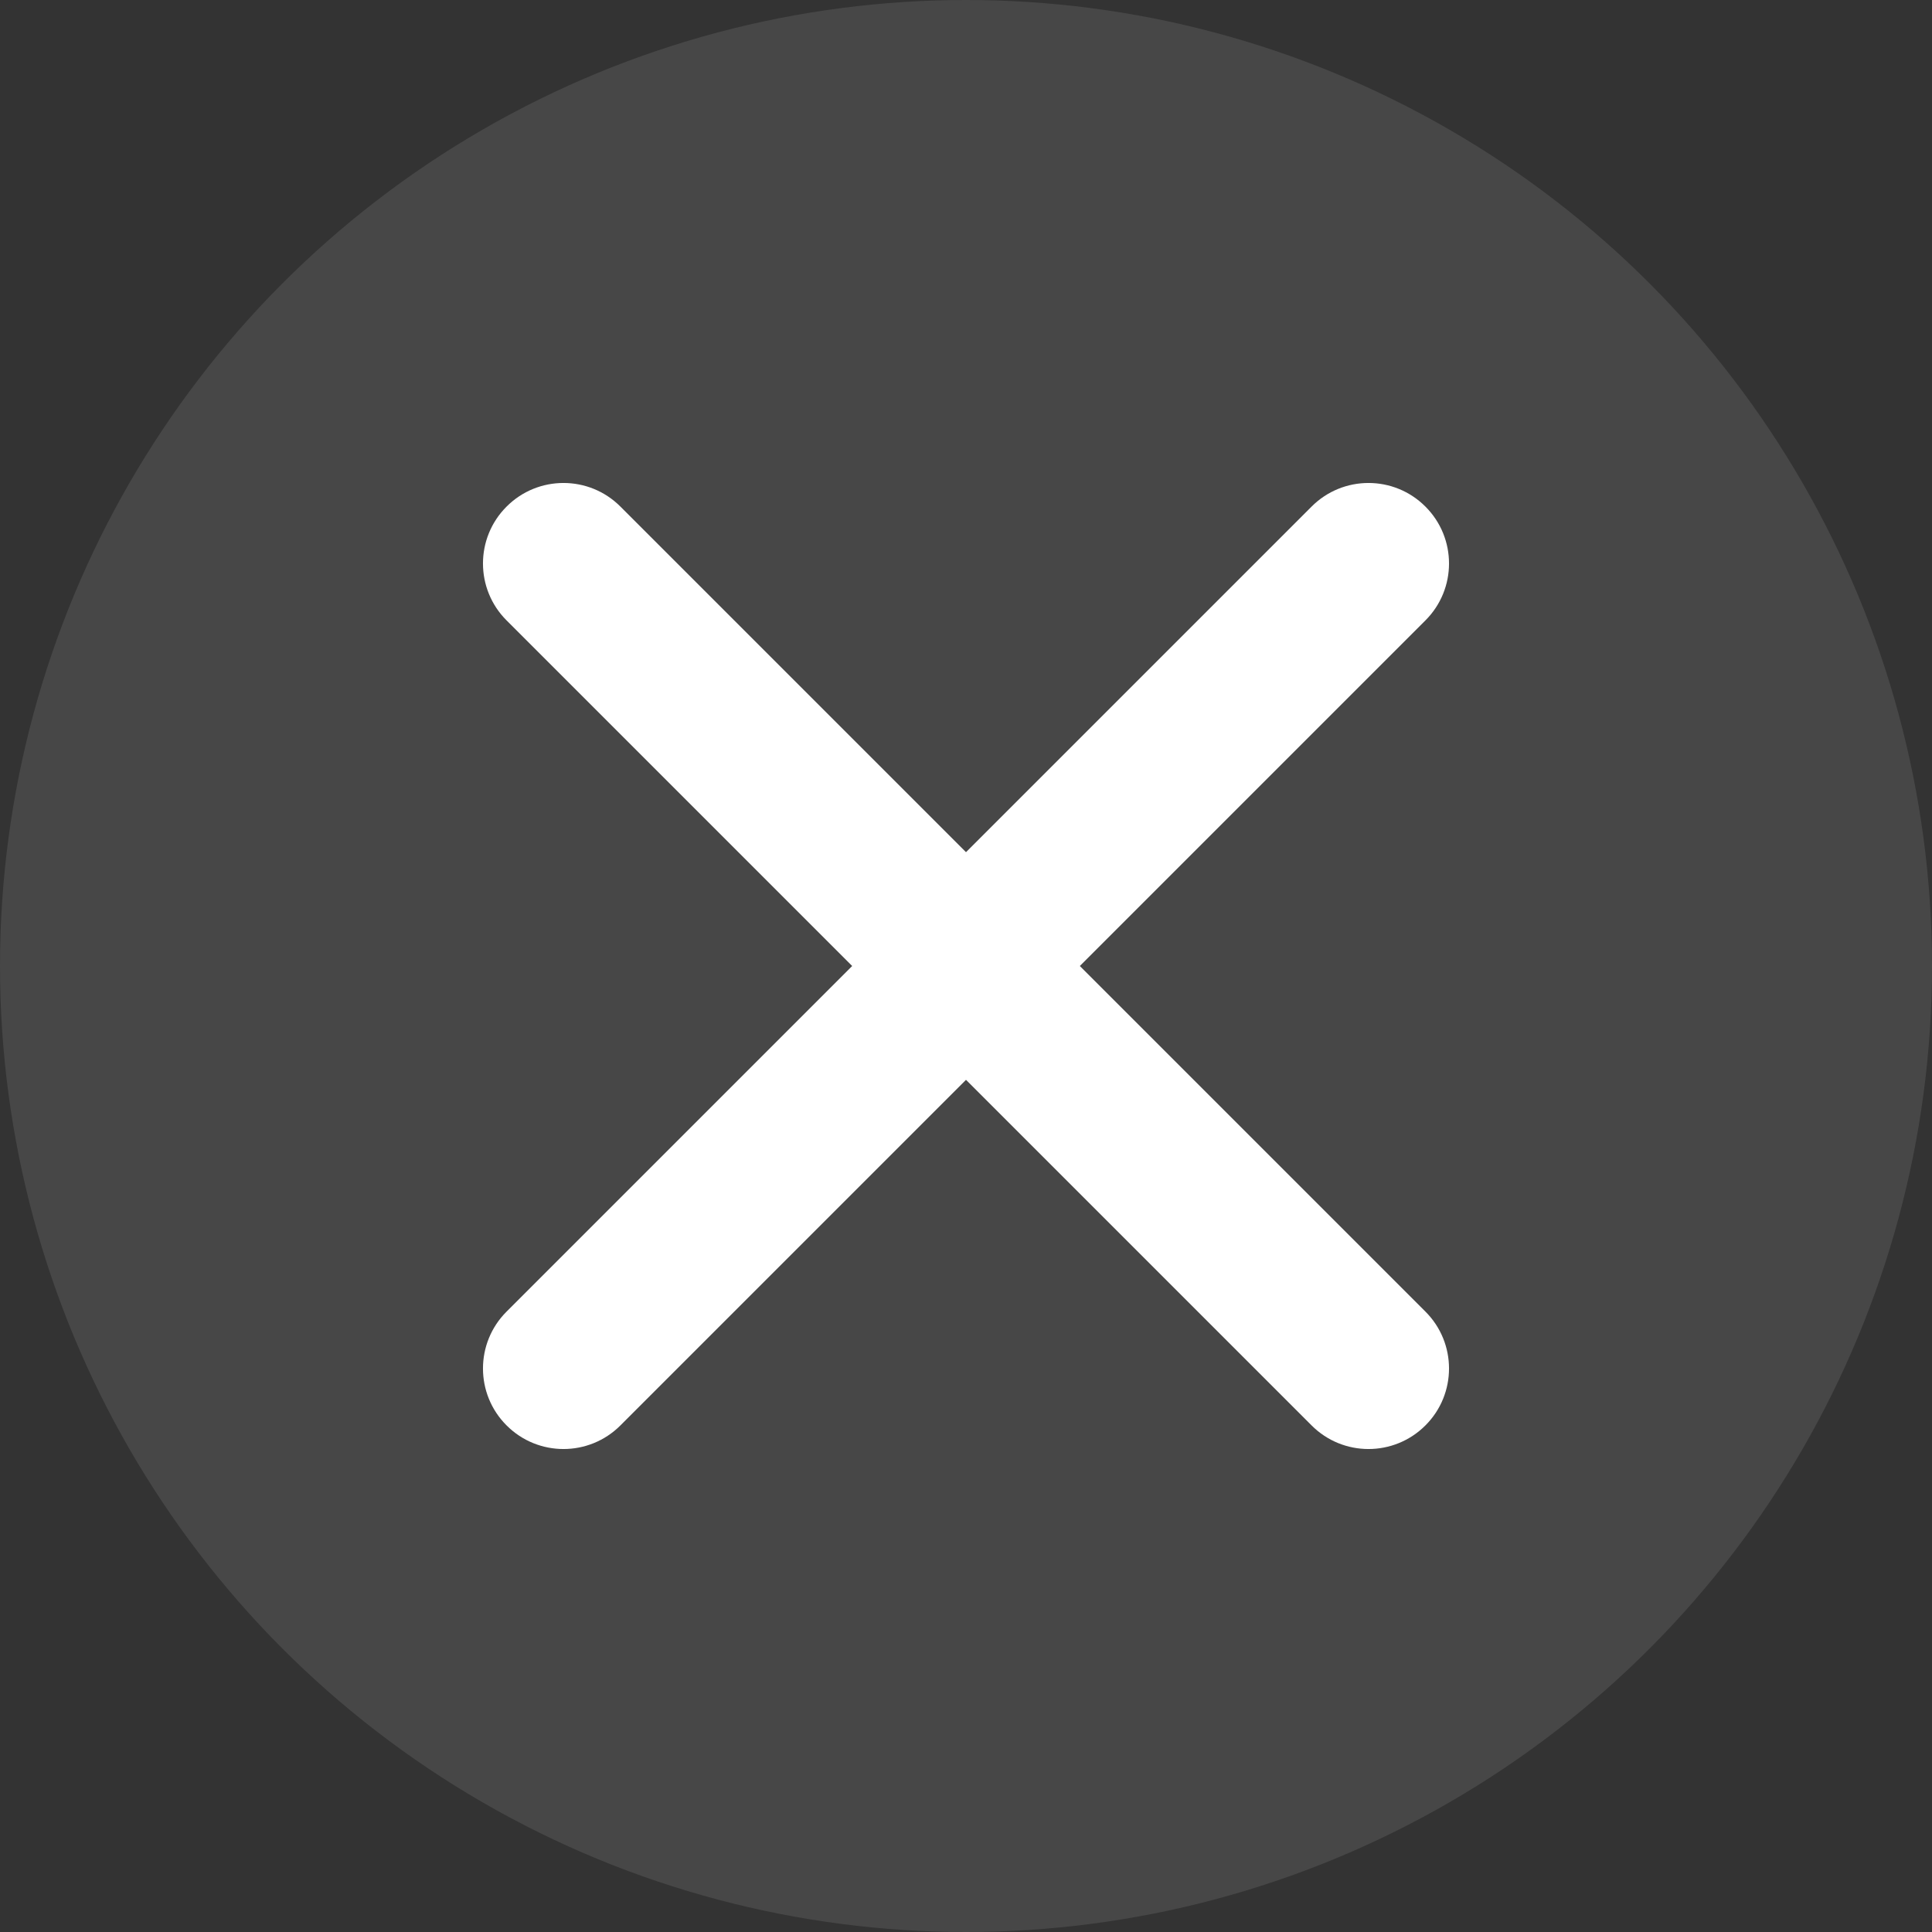
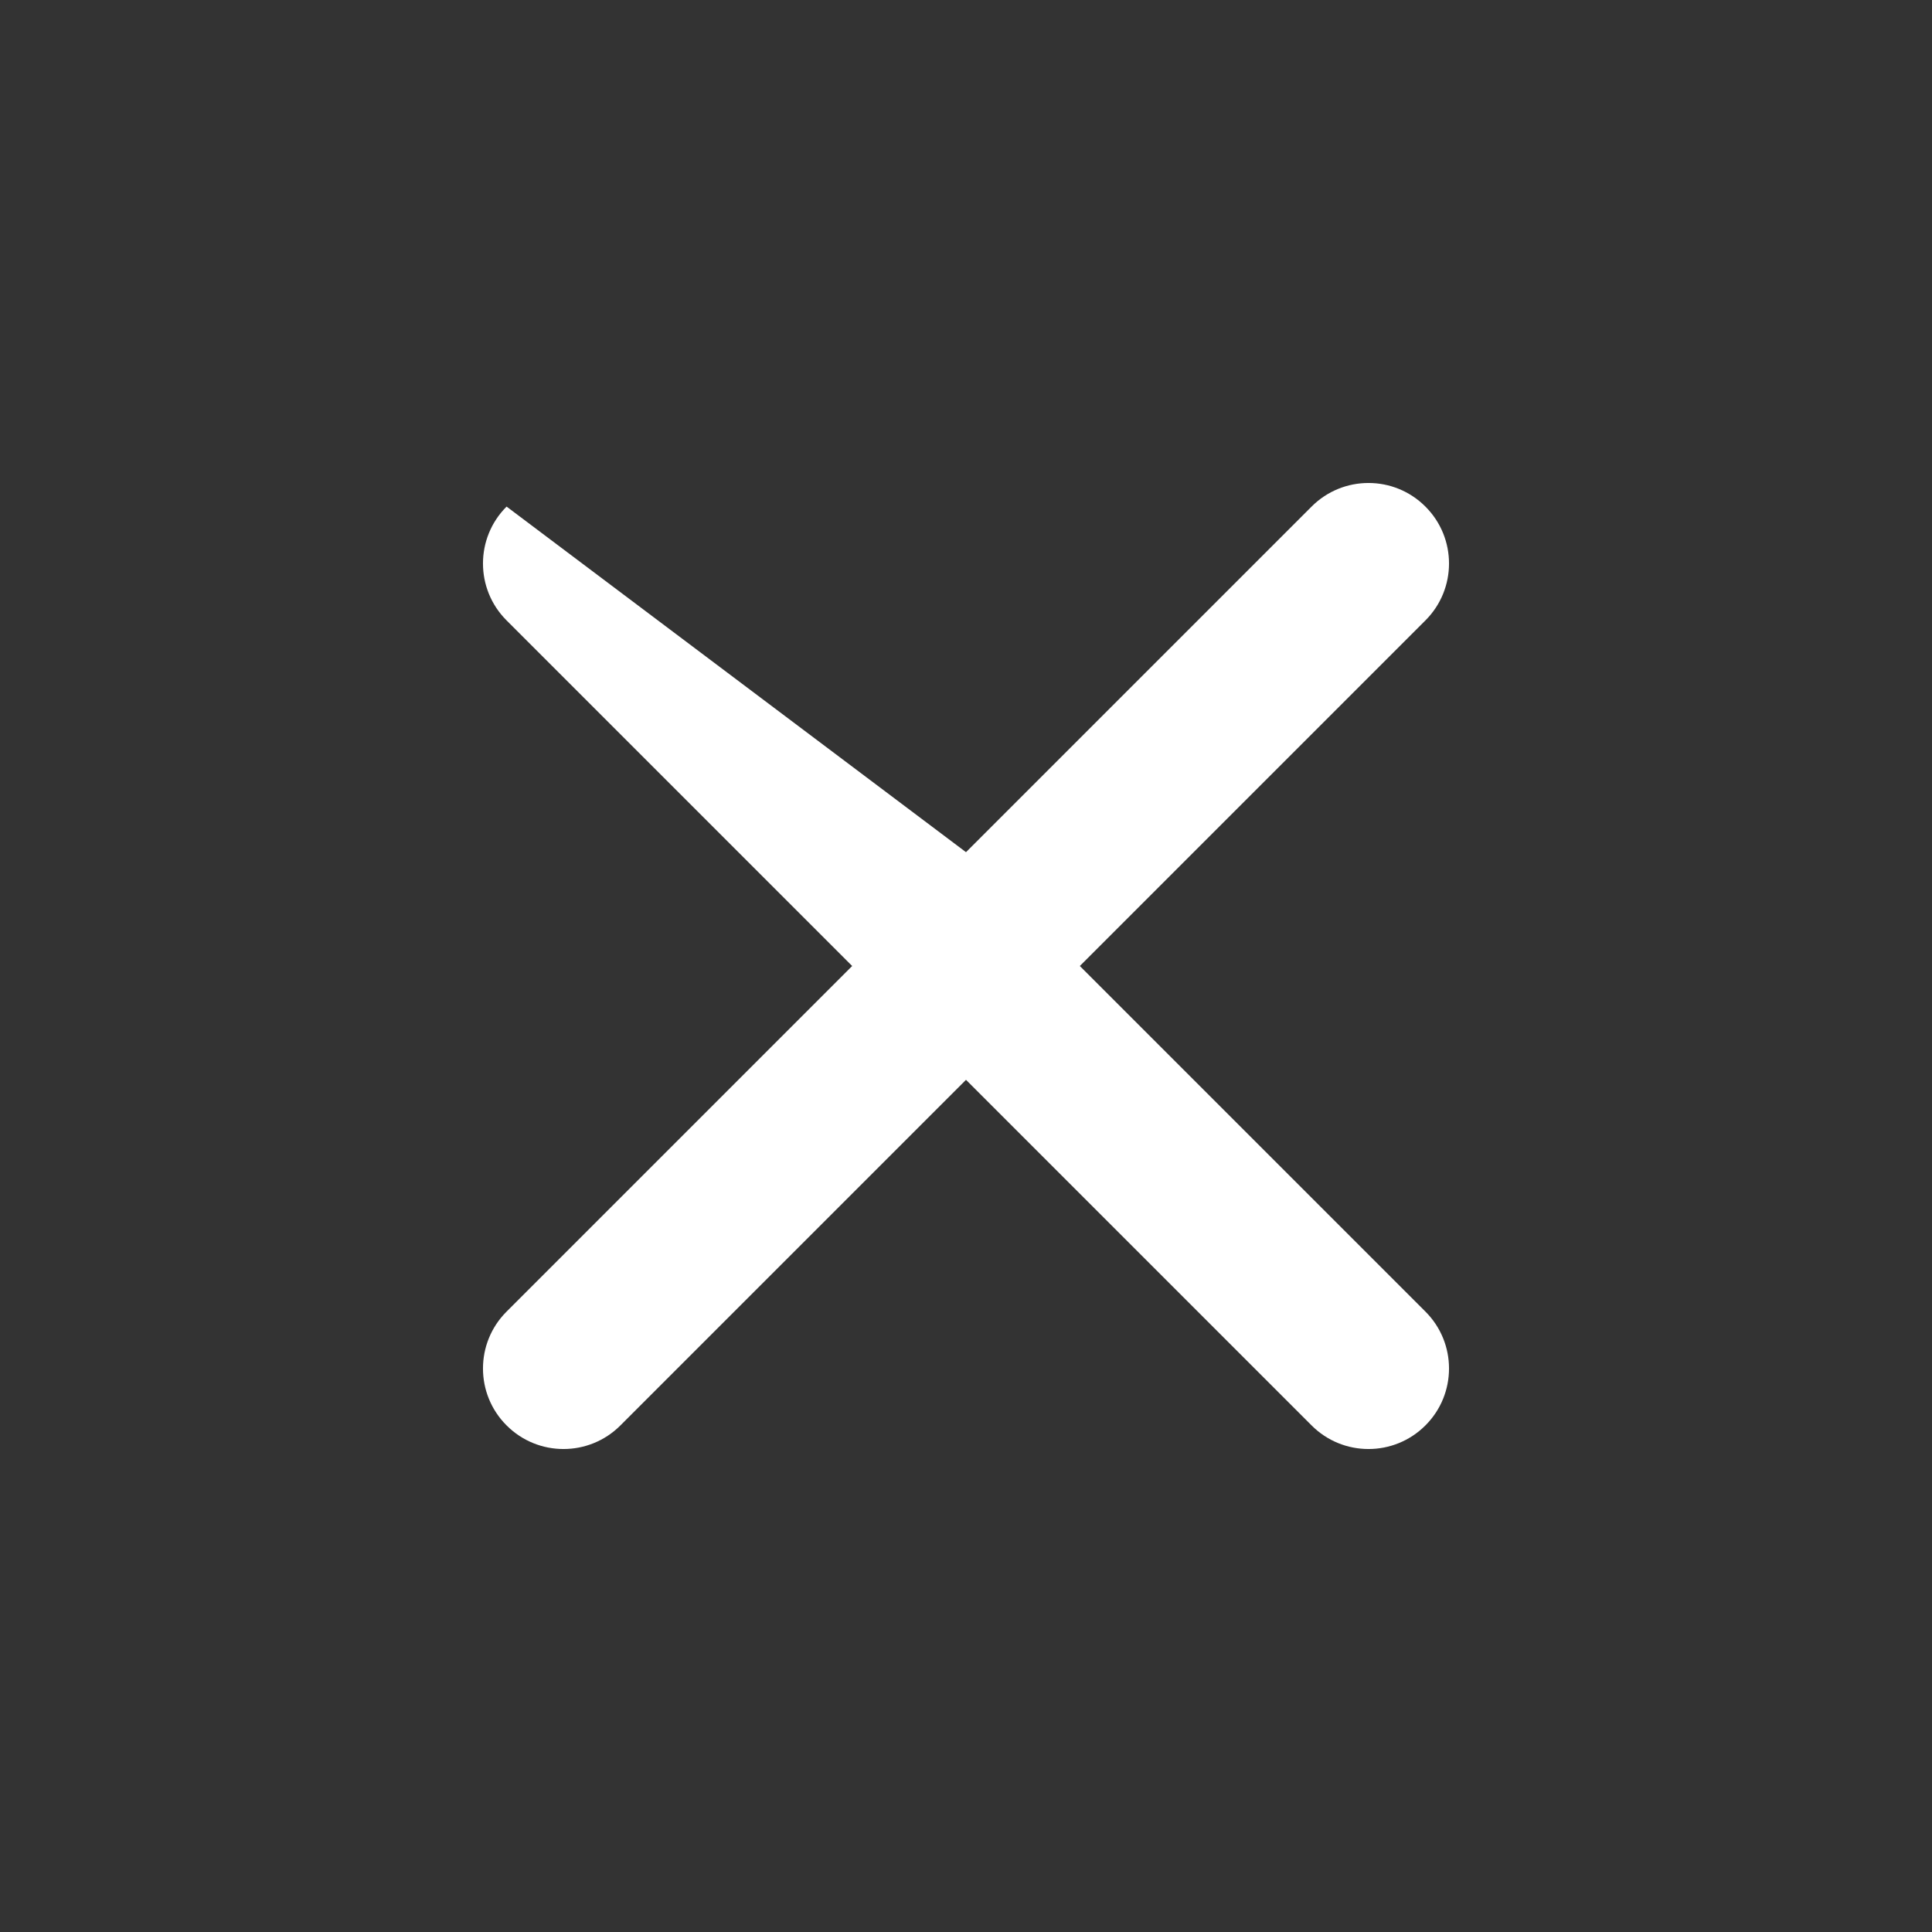
<svg xmlns="http://www.w3.org/2000/svg" width="24" height="24" viewBox="0 0 24 24" fill="none">
  <rect x="0" y="0" width="24" height="24" fill="#333333" stroke="none" />
-   <circle cx="12" cy="12" r="12" fill="white" fill-opacity="0.1" />
-   <path fill-rule="evenodd" clip-rule="evenodd" d="M17.707 16.293C18.098 16.683 18.098 17.317 17.707 17.707C17.317 18.098 16.683 18.098 16.293 17.707L12 13.414L7.707 17.707C7.317 18.098 6.683 18.098 6.293 17.707C5.902 17.317 5.902 16.683 6.293 16.293L10.586 12L6.293 7.707C5.902 7.317 5.902 6.683 6.293 6.293C6.683 5.902 7.317 5.902 7.707 6.293L12 10.586L16.293 6.293C16.683 5.902 17.317 5.902 17.707 6.293C18.098 6.683 18.098 7.317 17.707 7.707L13.414 12L17.707 16.293Z" fill="white" />
+   <path fill-rule="evenodd" clip-rule="evenodd" d="M17.707 16.293C18.098 16.683 18.098 17.317 17.707 17.707C17.317 18.098 16.683 18.098 16.293 17.707L12 13.414L7.707 17.707C7.317 18.098 6.683 18.098 6.293 17.707C5.902 17.317 5.902 16.683 6.293 16.293L10.586 12L6.293 7.707C5.902 7.317 5.902 6.683 6.293 6.293L12 10.586L16.293 6.293C16.683 5.902 17.317 5.902 17.707 6.293C18.098 6.683 18.098 7.317 17.707 7.707L13.414 12L17.707 16.293Z" fill="white" />
</svg>